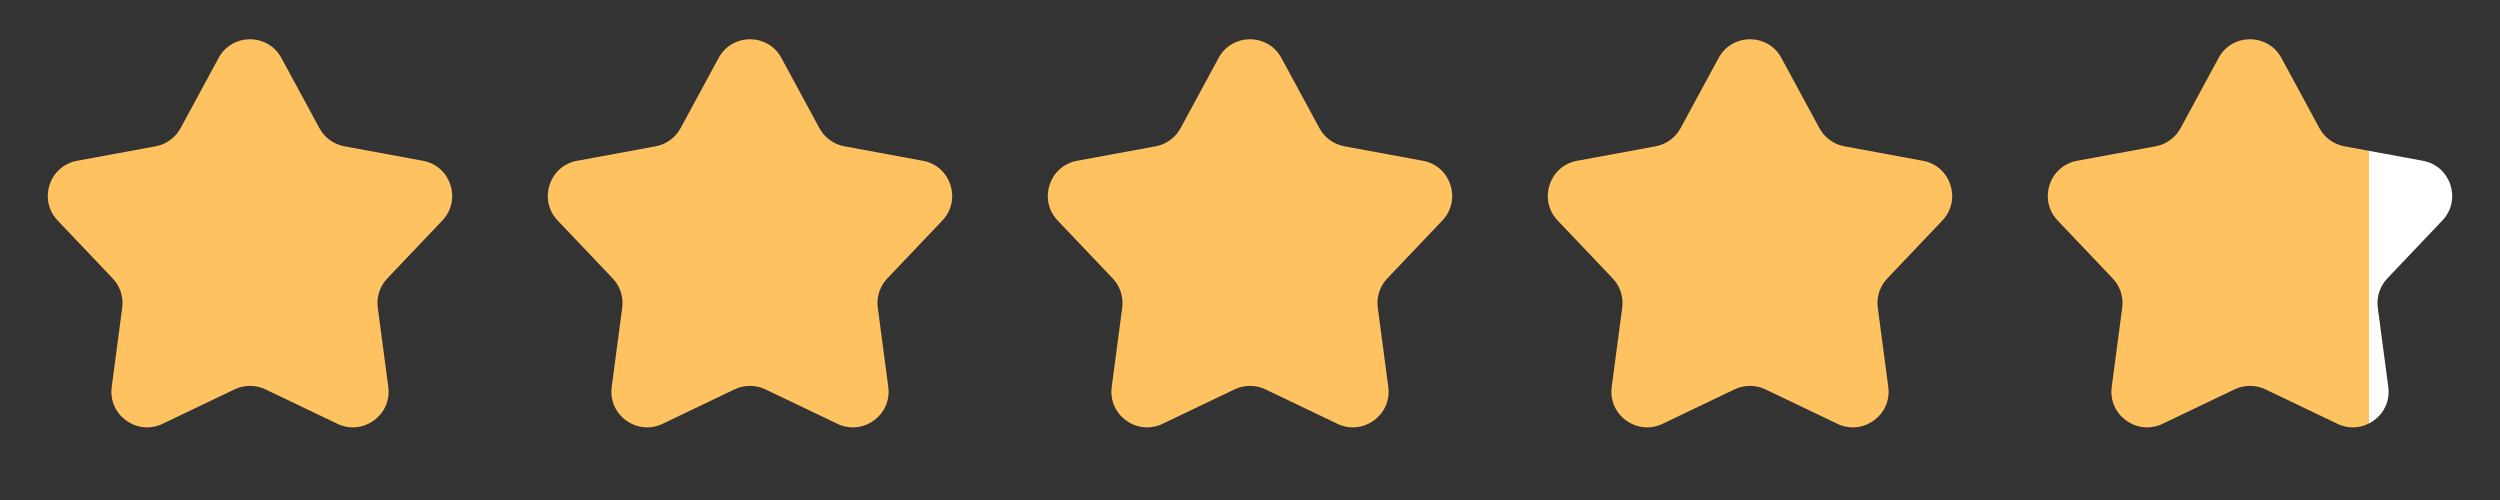
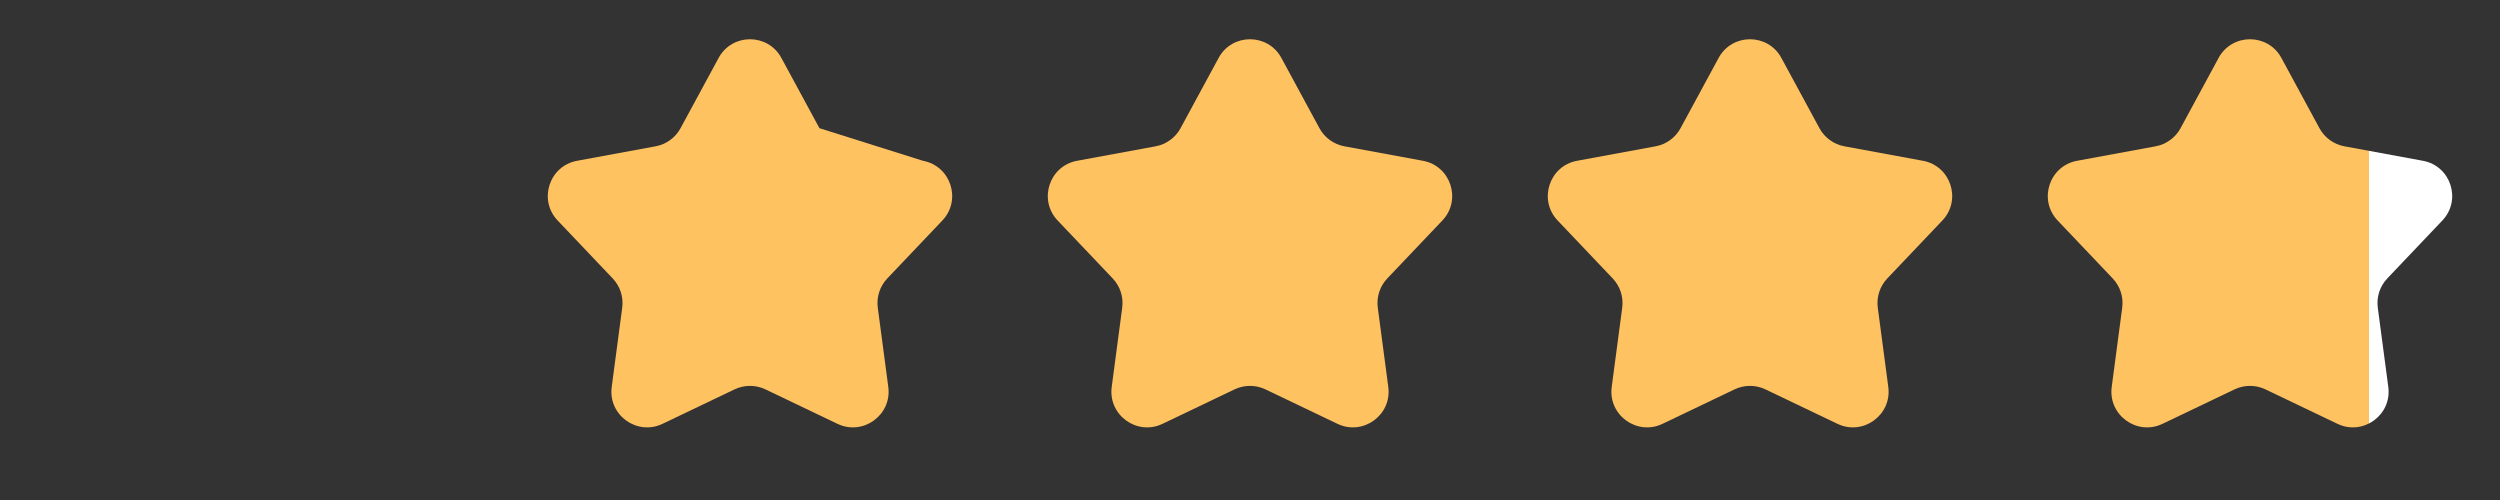
<svg xmlns="http://www.w3.org/2000/svg" width="140" height="28" viewBox="0 0 140 28" fill="none">
  <rect x="0" y="0" width="140" height="28" fill="#333333" stroke="none" />
-   <path d="M12.242 3.246C12.998 1.849 15.002 1.849 15.758 3.246L17.889 7.179C18.177 7.711 18.691 8.083 19.285 8.193L23.684 9.004C25.246 9.292 25.866 11.198 24.771 12.349L21.689 15.591C21.272 16.029 21.076 16.633 21.156 17.232L21.744 21.667C21.953 23.241 20.331 24.419 18.898 23.734L14.863 21.804C14.317 21.544 13.683 21.544 13.137 21.804L9.101 23.734C7.669 24.419 6.047 23.241 6.256 21.667L6.844 17.232C6.924 16.633 6.728 16.029 6.311 15.591L3.229 12.349C2.134 11.198 2.754 9.292 4.316 9.004L8.715 8.193C9.309 8.083 9.823 7.711 10.111 7.179L12.242 3.246Z" fill="#FFC261" />
-   <path d="M40.242 3.246C40.998 1.849 43.002 1.849 43.758 3.246L45.889 7.179C46.178 7.711 46.691 8.083 47.285 8.193L51.684 9.004C53.246 9.292 53.865 11.198 52.771 12.349L49.689 15.591C49.272 16.029 49.076 16.633 49.156 17.232L49.744 21.667C49.953 23.241 48.331 24.419 46.898 23.734L42.863 21.804C42.317 21.544 41.683 21.544 41.137 21.804L37.102 23.734C35.669 24.419 34.047 23.241 34.256 21.667L34.844 17.232C34.924 16.633 34.728 16.029 34.311 15.591L31.229 12.349C30.134 11.198 30.754 9.292 32.316 9.004L36.715 8.193C37.309 8.083 37.822 7.711 38.111 7.179L40.242 3.246Z" fill="#FFC261" />
+   <path d="M40.242 3.246C40.998 1.849 43.002 1.849 43.758 3.246L45.889 7.179L51.684 9.004C53.246 9.292 53.865 11.198 52.771 12.349L49.689 15.591C49.272 16.029 49.076 16.633 49.156 17.232L49.744 21.667C49.953 23.241 48.331 24.419 46.898 23.734L42.863 21.804C42.317 21.544 41.683 21.544 41.137 21.804L37.102 23.734C35.669 24.419 34.047 23.241 34.256 21.667L34.844 17.232C34.924 16.633 34.728 16.029 34.311 15.591L31.229 12.349C30.134 11.198 30.754 9.292 32.316 9.004L36.715 8.193C37.309 8.083 37.822 7.711 38.111 7.179L40.242 3.246Z" fill="#FFC261" />
  <path d="M68.242 3.246C68.998 1.849 71.002 1.849 71.758 3.246L73.889 7.179C74.177 7.711 74.691 8.083 75.285 8.193L79.684 9.004C81.246 9.292 81.865 11.198 80.771 12.349L77.689 15.591C77.272 16.029 77.076 16.633 77.156 17.232L77.744 21.667C77.953 23.241 76.331 24.419 74.898 23.734L70.863 21.804C70.317 21.544 69.683 21.544 69.137 21.804L65.102 23.734C63.669 24.419 62.047 23.241 62.256 21.667L62.844 17.232C62.924 16.633 62.728 16.029 62.311 15.591L59.229 12.349C58.135 11.198 58.754 9.292 60.316 9.004L64.715 8.193C65.309 8.083 65.823 7.711 66.111 7.179L68.242 3.246Z" fill="#FFC261" />
  <path d="M96.242 3.246C96.998 1.849 99.002 1.849 99.758 3.246L101.889 7.179C102.177 7.711 102.691 8.083 103.285 8.193L107.684 9.004C109.246 9.292 109.866 11.198 108.771 12.349L105.689 15.591C105.272 16.029 105.076 16.633 105.156 17.232L105.744 21.667C105.953 23.241 104.331 24.419 102.898 23.734L98.863 21.804C98.317 21.544 97.683 21.544 97.137 21.804L93.102 23.734C91.669 24.419 90.047 23.241 90.256 21.667L90.844 17.232C90.924 16.633 90.728 16.029 90.311 15.591L87.229 12.349C86.135 11.198 86.754 9.292 88.316 9.004L92.715 8.193C93.309 8.083 93.823 7.711 94.111 7.179L96.242 3.246Z" fill="#FFC261" />
  <path d="M124.241 3.246C124.998 1.849 127.002 1.849 127.759 3.246L129.889 7.179C130.177 7.711 130.691 8.083 131.285 8.193L135.684 9.004C137.246 9.292 137.866 11.198 136.771 12.349L133.689 15.591C133.272 16.029 133.076 16.633 133.156 17.232L133.744 21.667C133.953 23.241 132.331 24.419 130.898 23.734L126.863 21.804C126.317 21.544 125.683 21.544 125.137 21.804L121.102 23.734C119.669 24.419 118.047 23.241 118.256 21.667L118.844 17.232C118.924 16.633 118.728 16.029 118.311 15.591L115.229 12.349C114.134 11.198 114.754 9.292 116.316 9.004L120.715 8.193C121.309 8.083 121.823 7.711 122.111 7.179L124.241 3.246Z" fill="url(#paint0_linear_249_1123)" />
  <defs>
    <linearGradient id="paint0_linear_249_1123" x1="140" y1="14" x2="112" y2="14" gradientUnits="userSpaceOnUse">
      <stop offset="0.261" stop-color="white" />
      <stop offset="0.262" stop-color="#FFC261" />
    </linearGradient>
  </defs>
</svg>